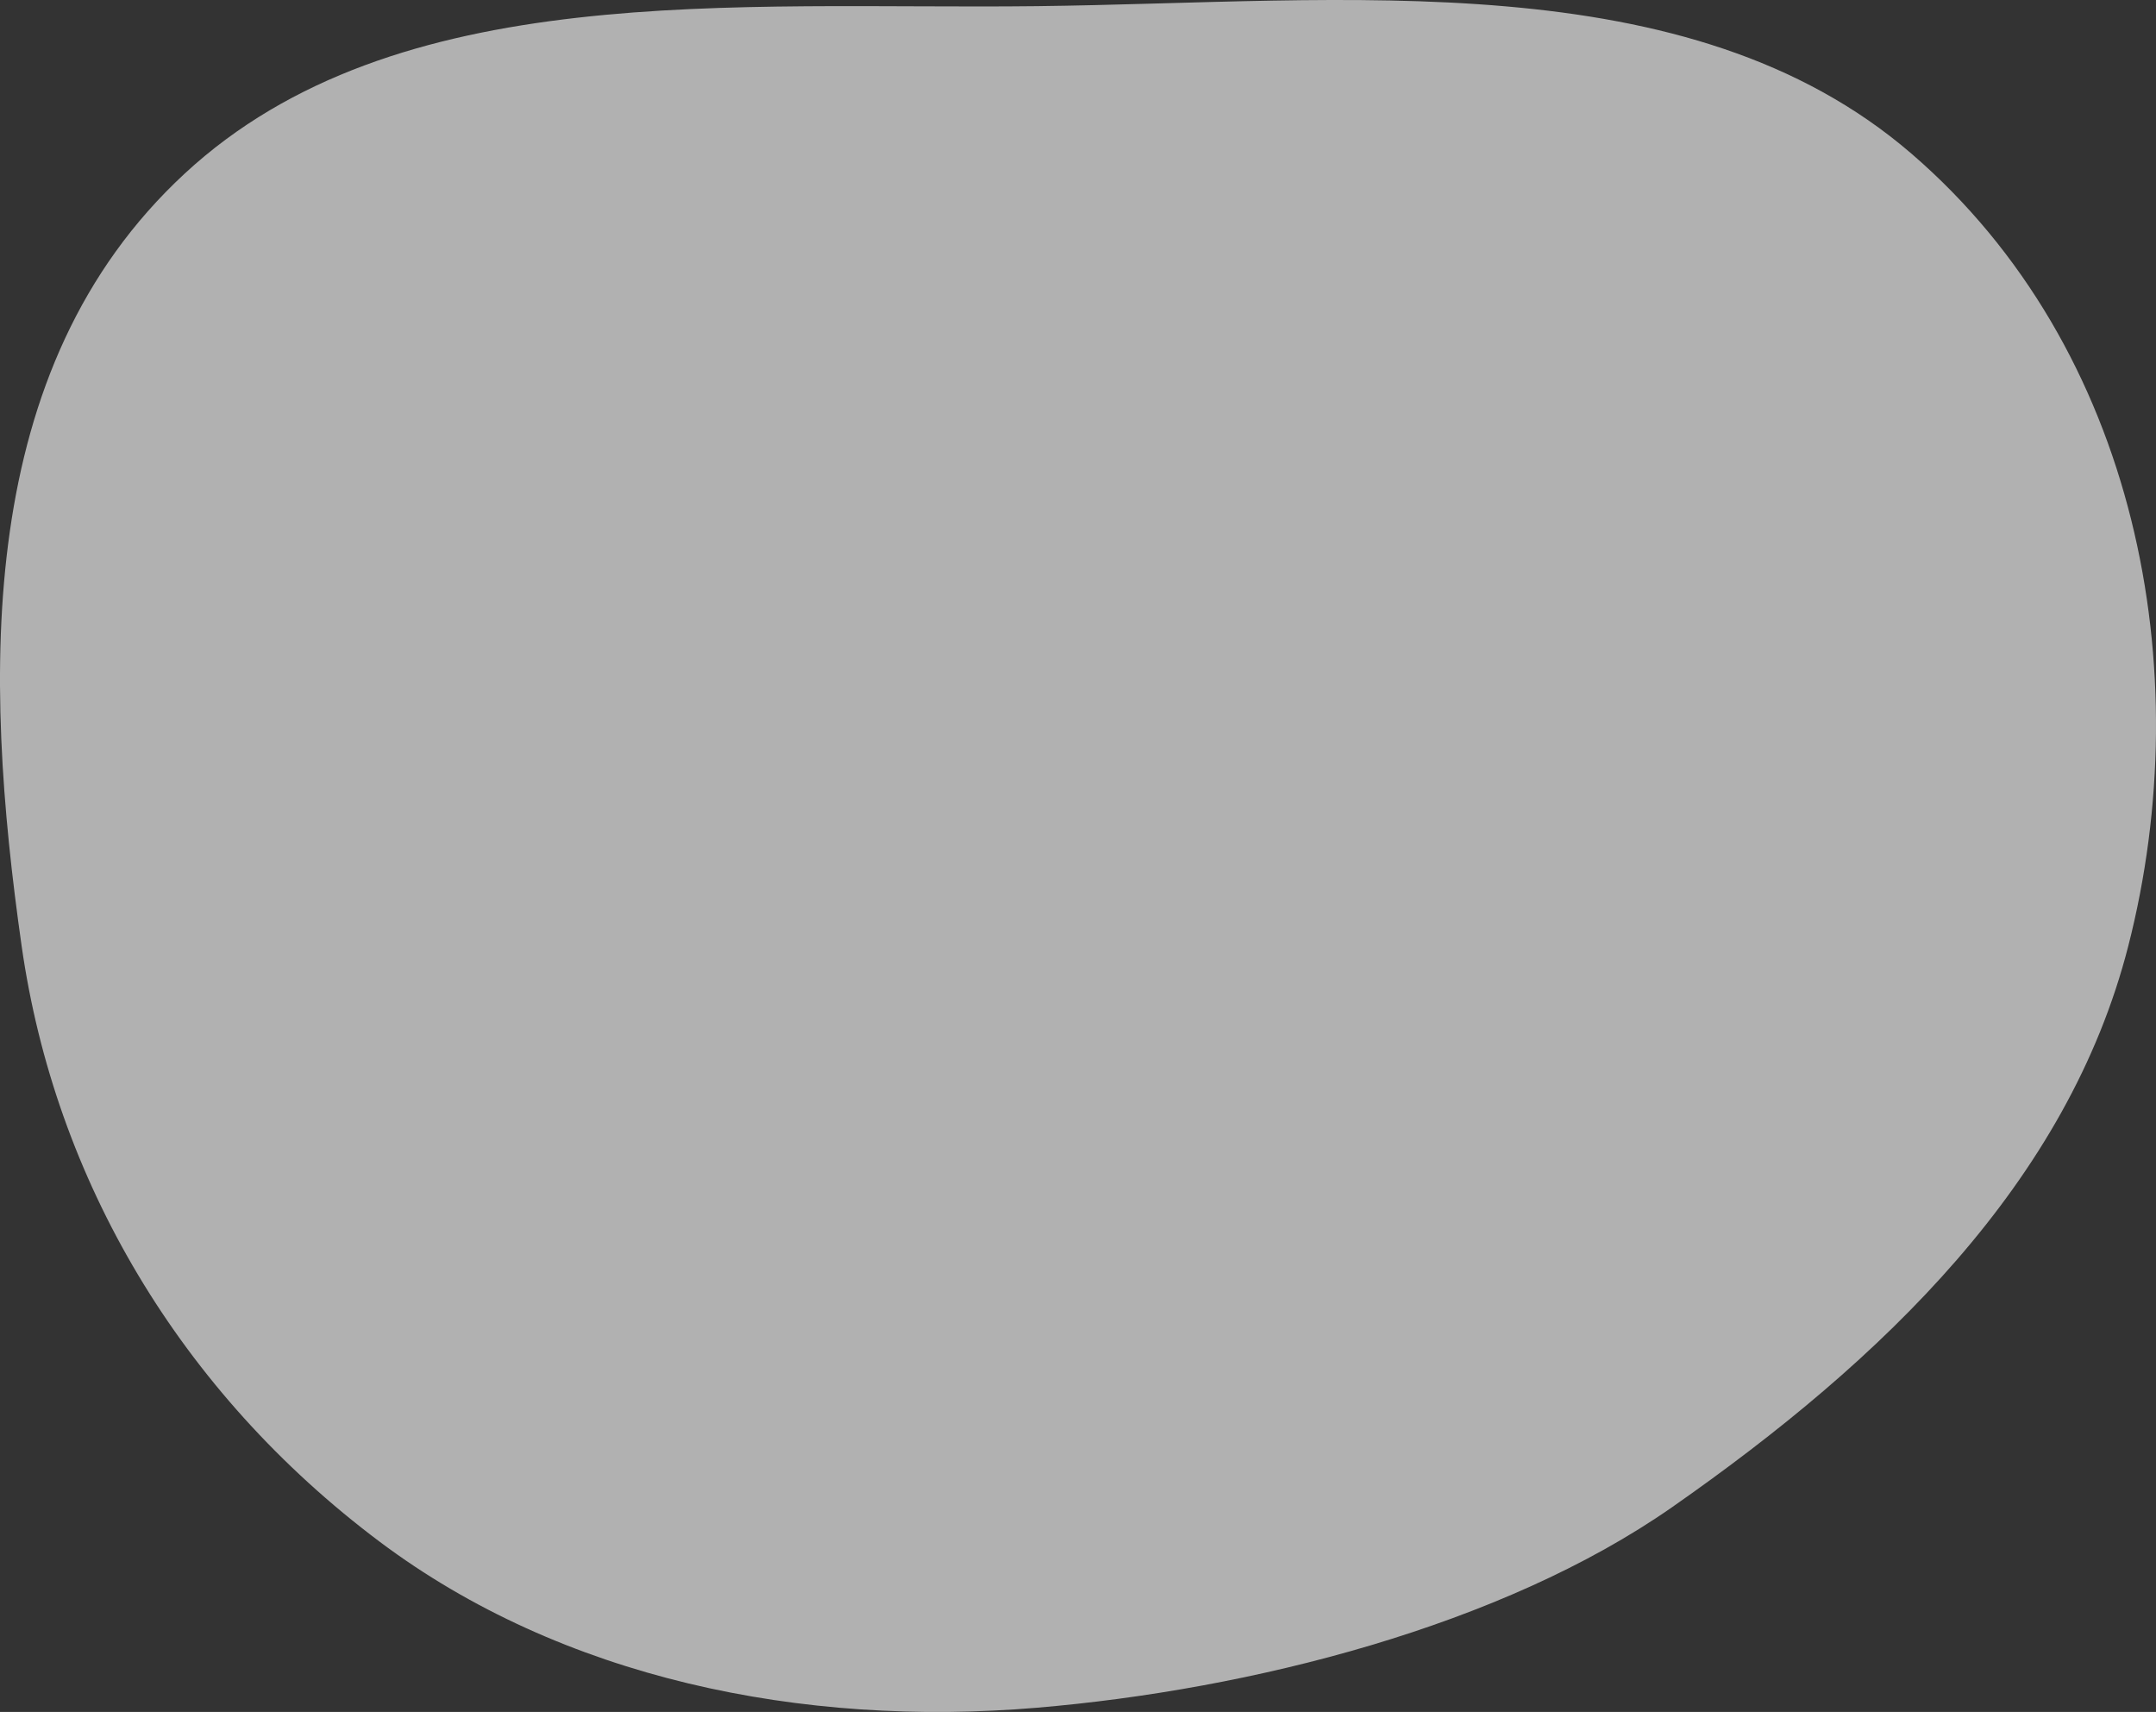
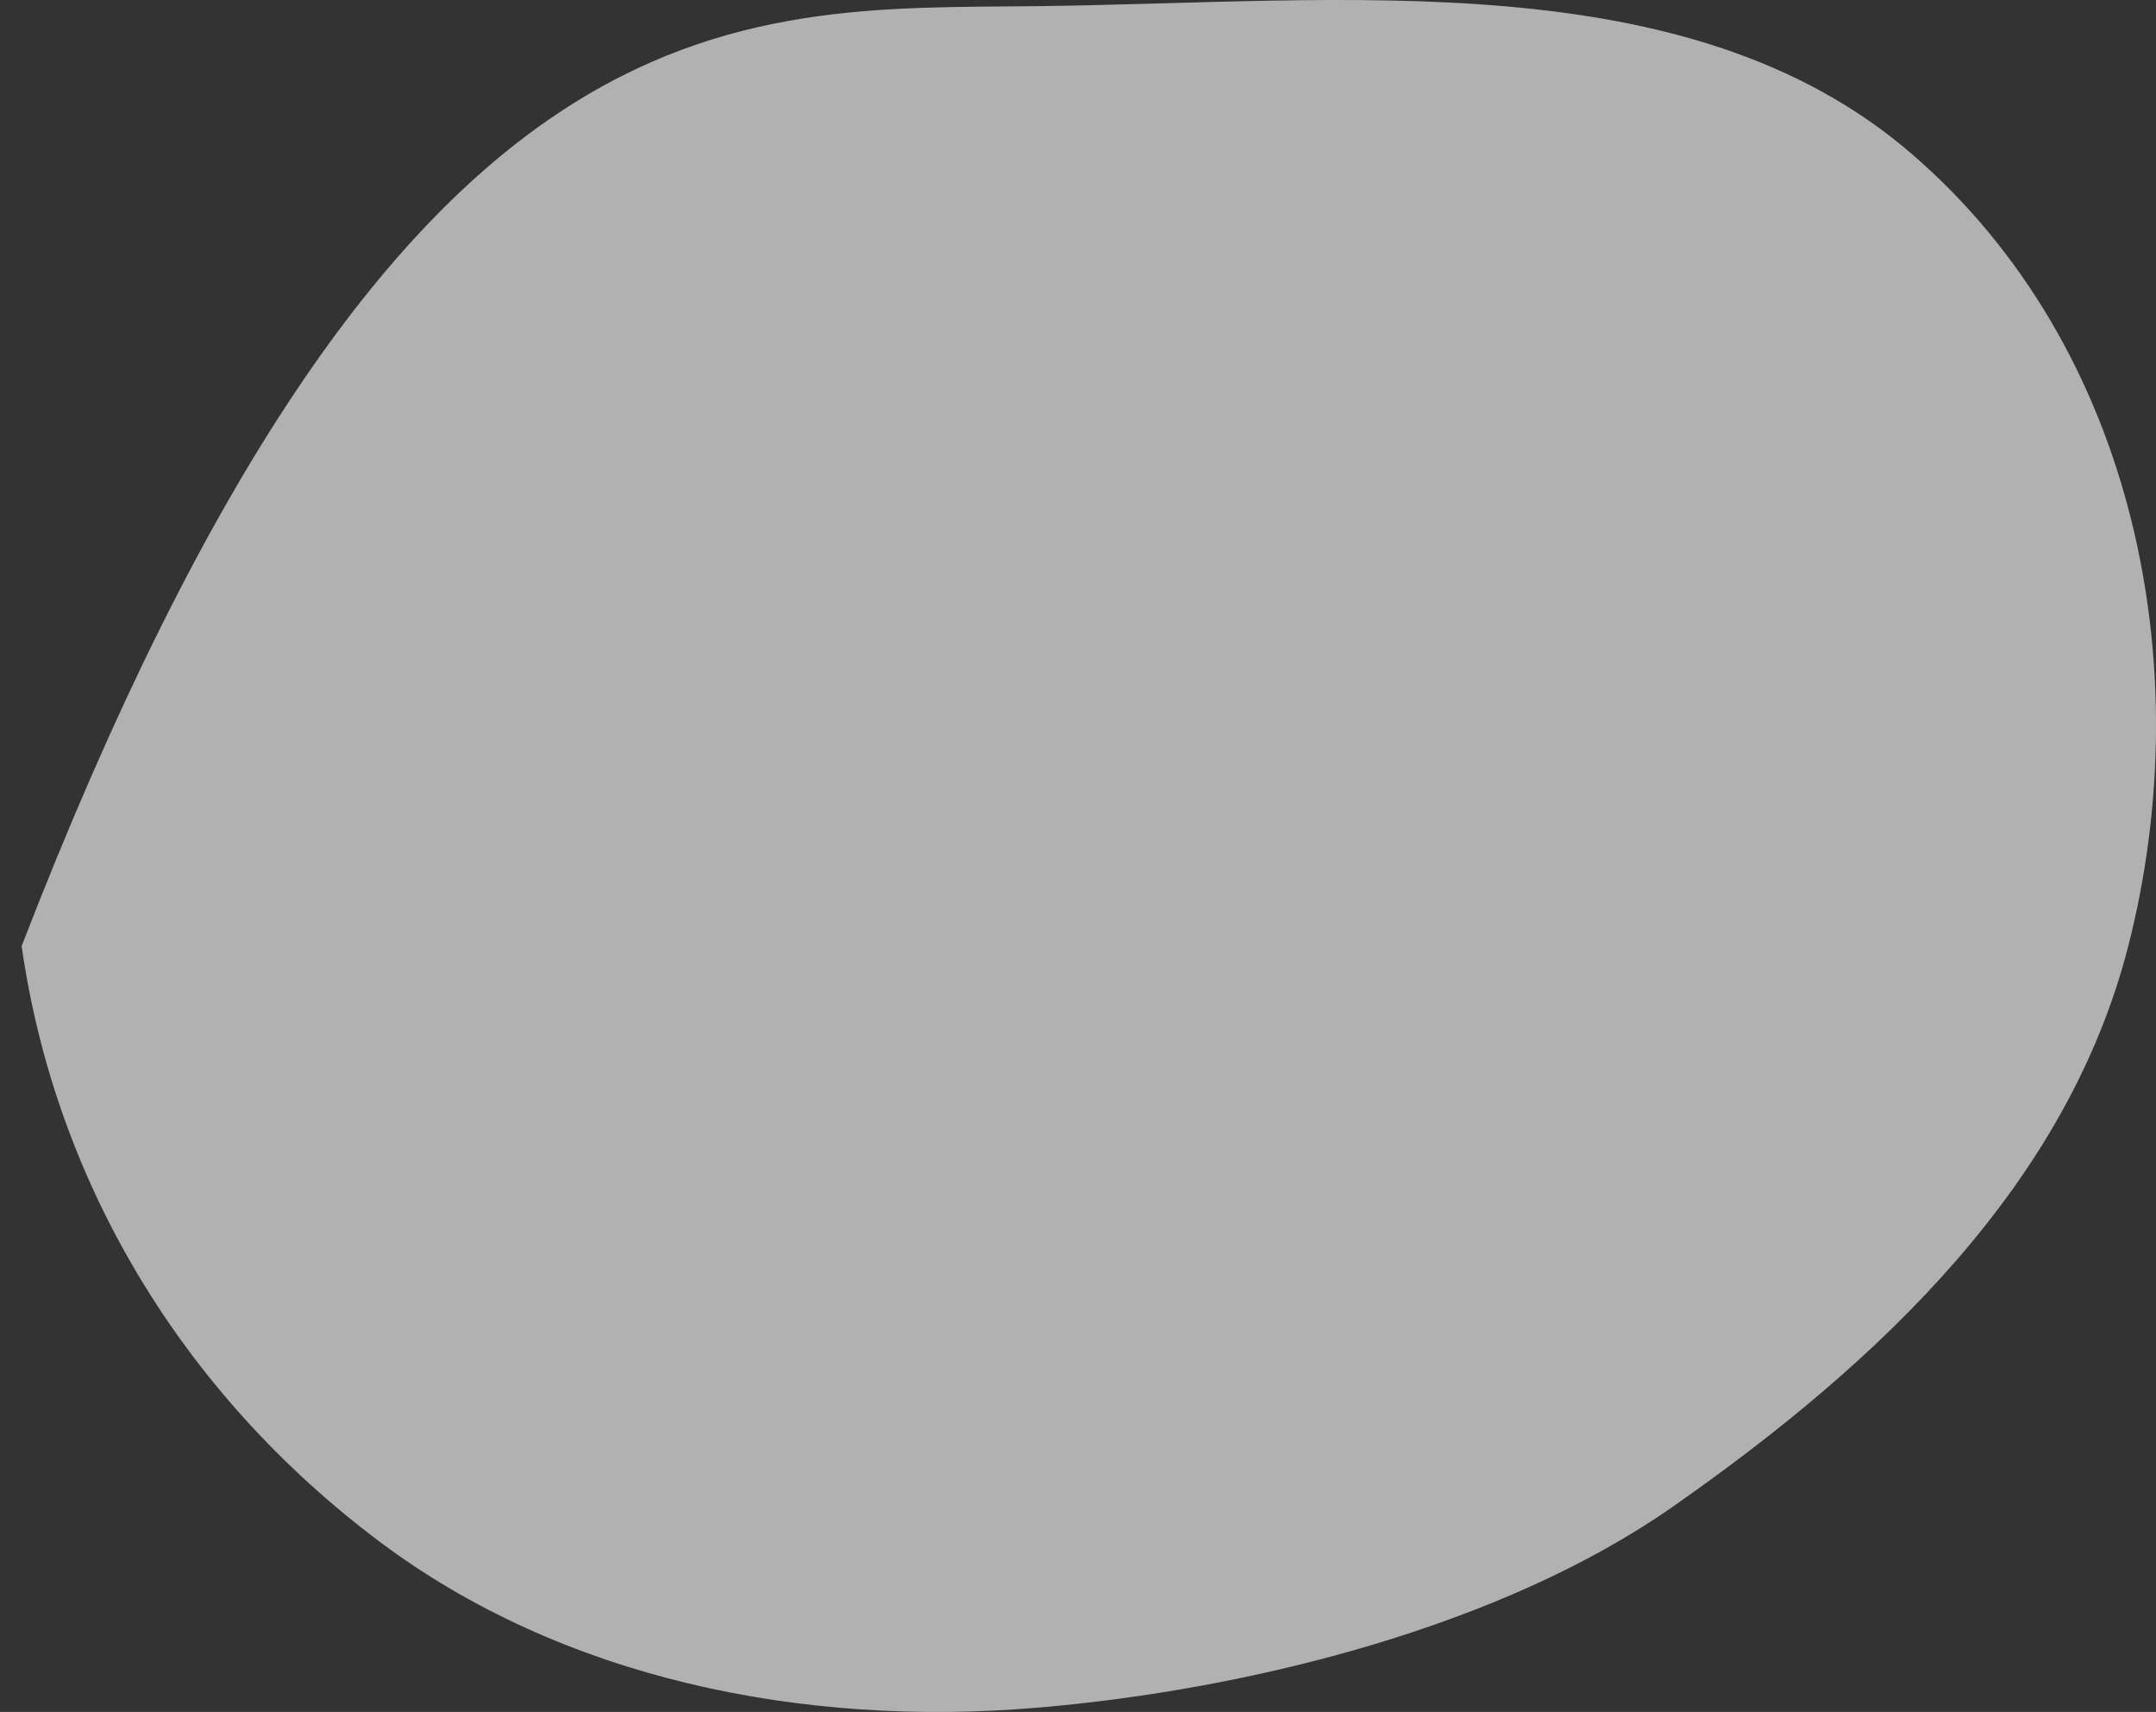
<svg xmlns="http://www.w3.org/2000/svg" width="432" height="343" viewBox="0 0 432 343" fill="none">
  <rect x="0" y="0" width="432" height="343" fill="#333333" stroke="none" />
-   <path fill-rule="evenodd" clip-rule="evenodd" d="M207.781 1.233C269.528 0.517 338.218 -7.781 382.982 30.77C428.325 69.819 440.579 134.324 426.445 189.545C414.338 236.845 377.45 272.374 335 302C300.895 325.802 250.64 338.527 207.781 342.15C160.61 346.137 112.576 336.273 76.081 308.897C36.047 278.867 10.996 236.254 4.337 189.545C-3.382 135.393 -5.146 73.796 37.005 34.78C79.366 -4.431 147.234 1.935 207.781 1.233Z" fill="white" fill-opacity="0.62" />
+   <path fill-rule="evenodd" clip-rule="evenodd" d="M207.781 1.233C269.528 0.517 338.218 -7.781 382.982 30.77C428.325 69.819 440.579 134.324 426.445 189.545C414.338 236.845 377.45 272.374 335 302C300.895 325.802 250.64 338.527 207.781 342.15C160.61 346.137 112.576 336.273 76.081 308.897C36.047 278.867 10.996 236.254 4.337 189.545C79.366 -4.431 147.234 1.935 207.781 1.233Z" fill="white" fill-opacity="0.62" />
</svg>